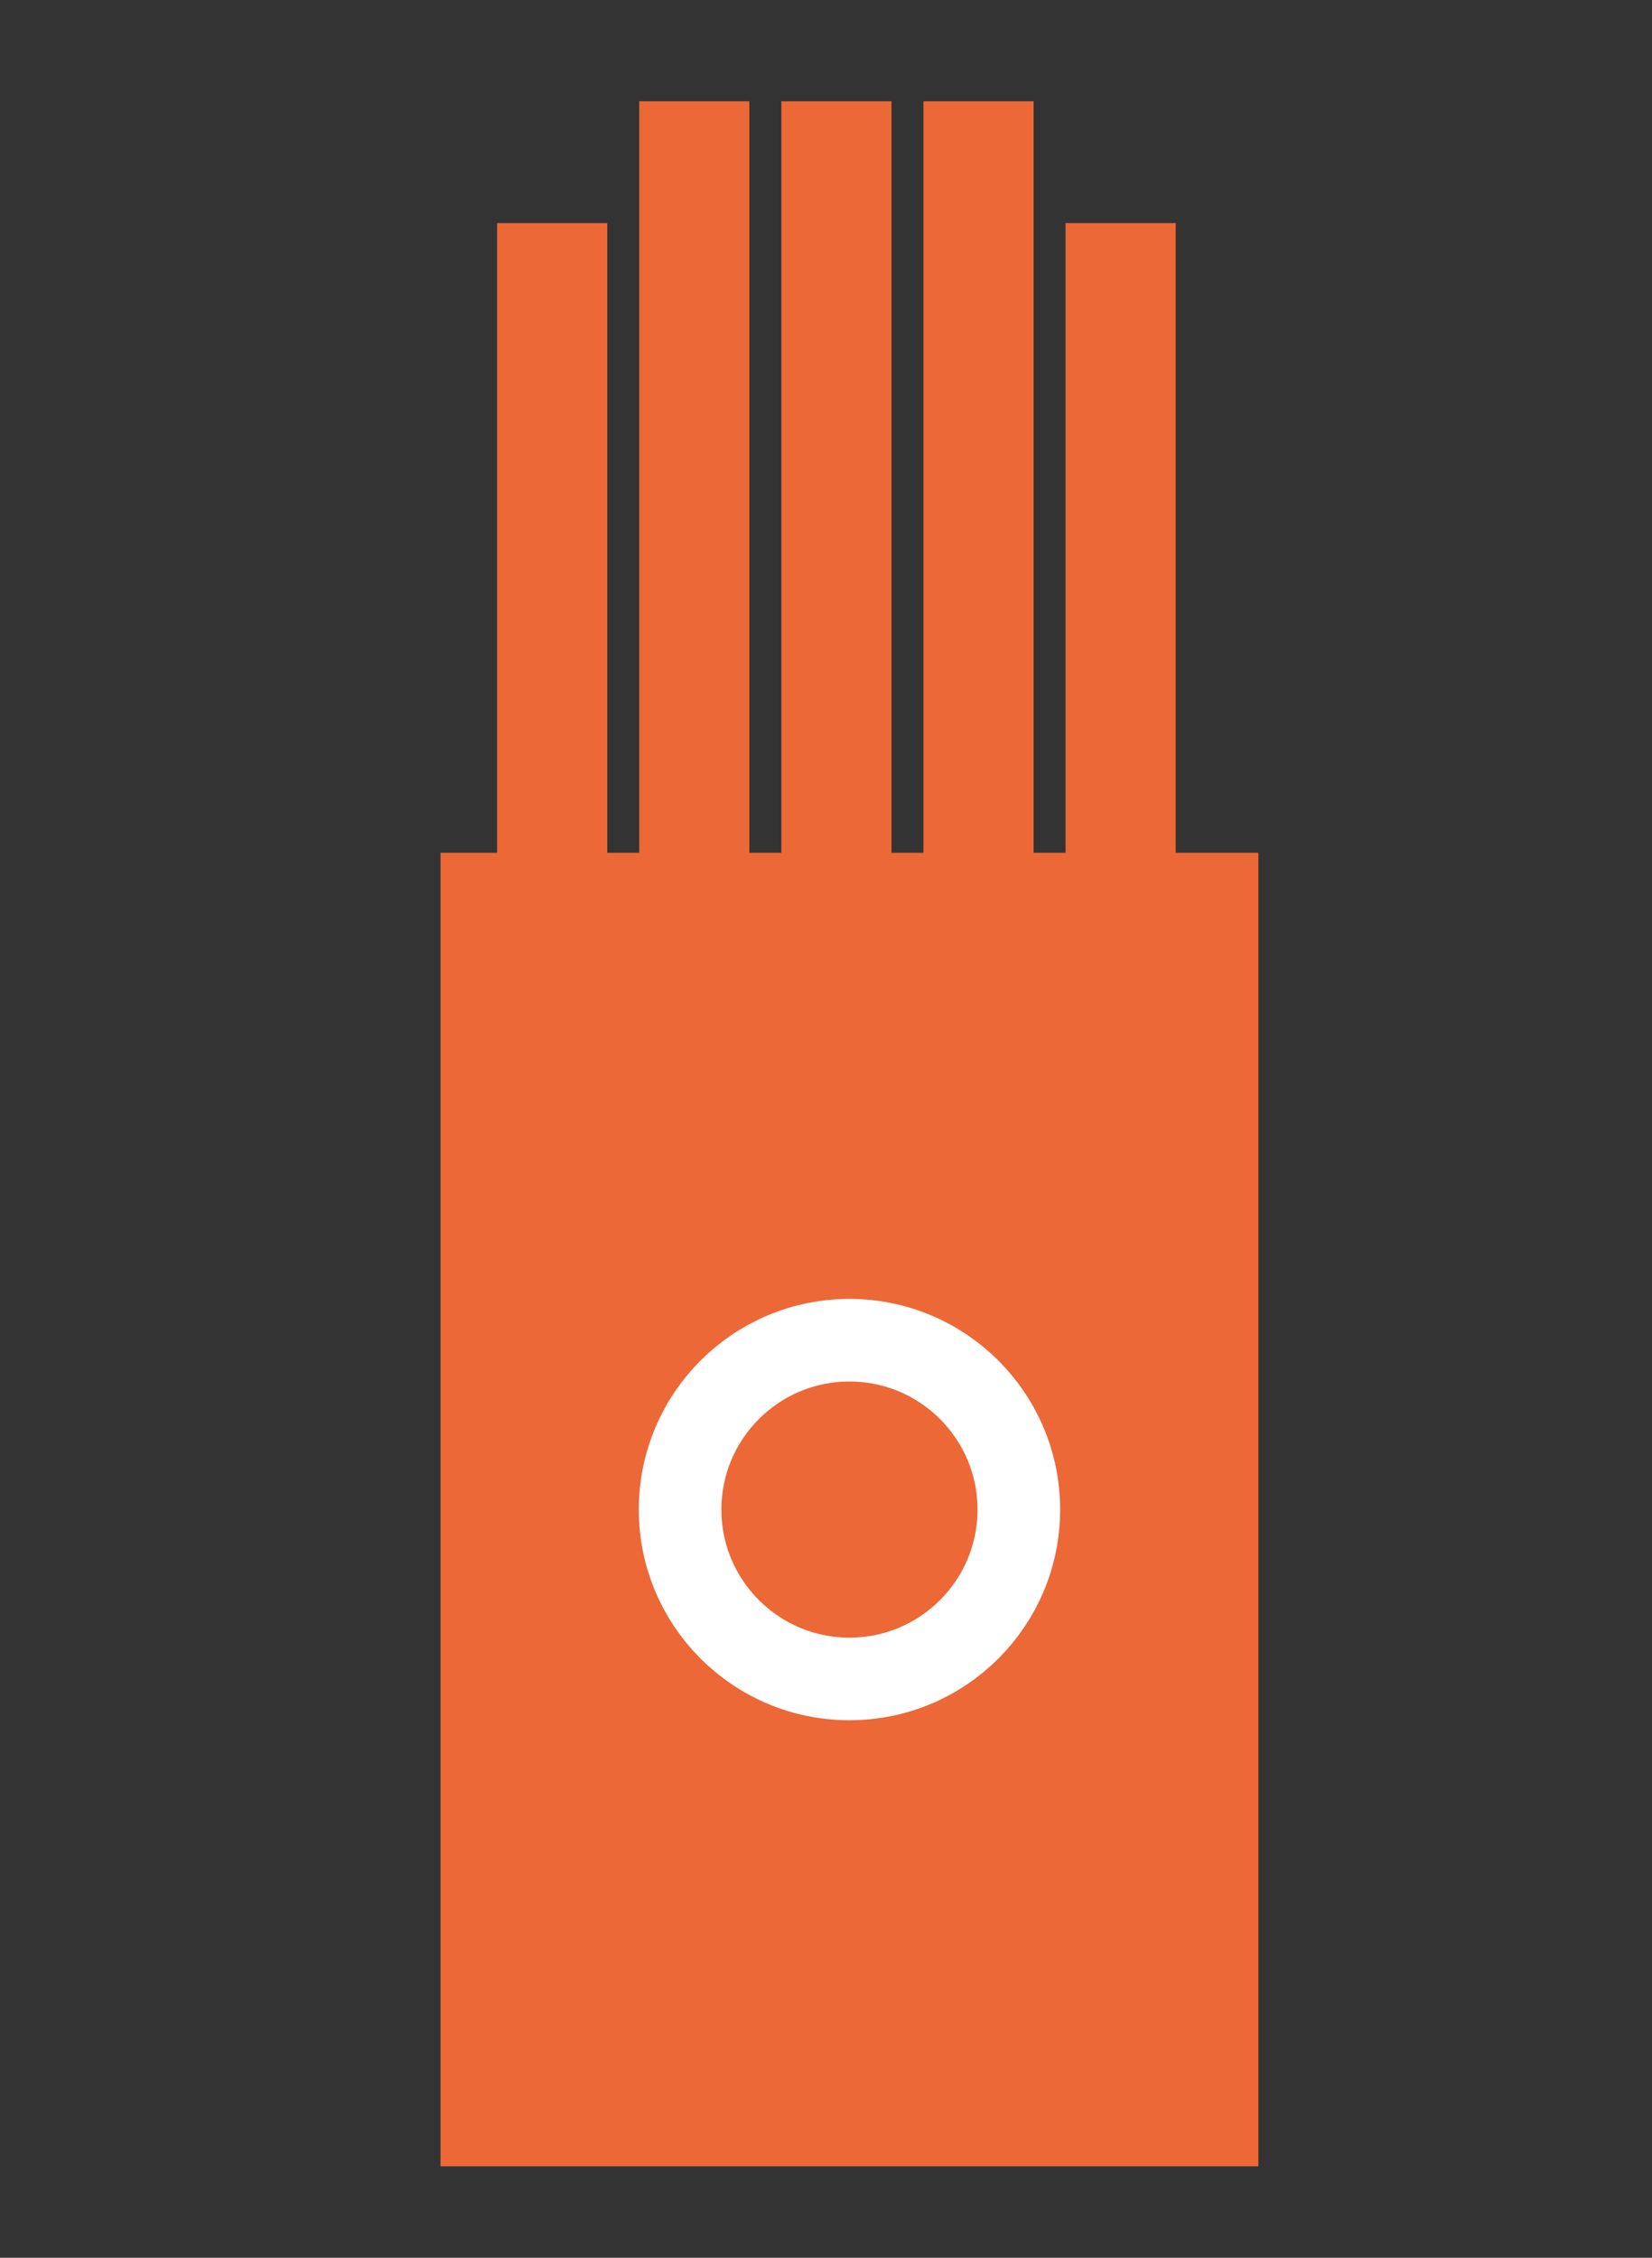
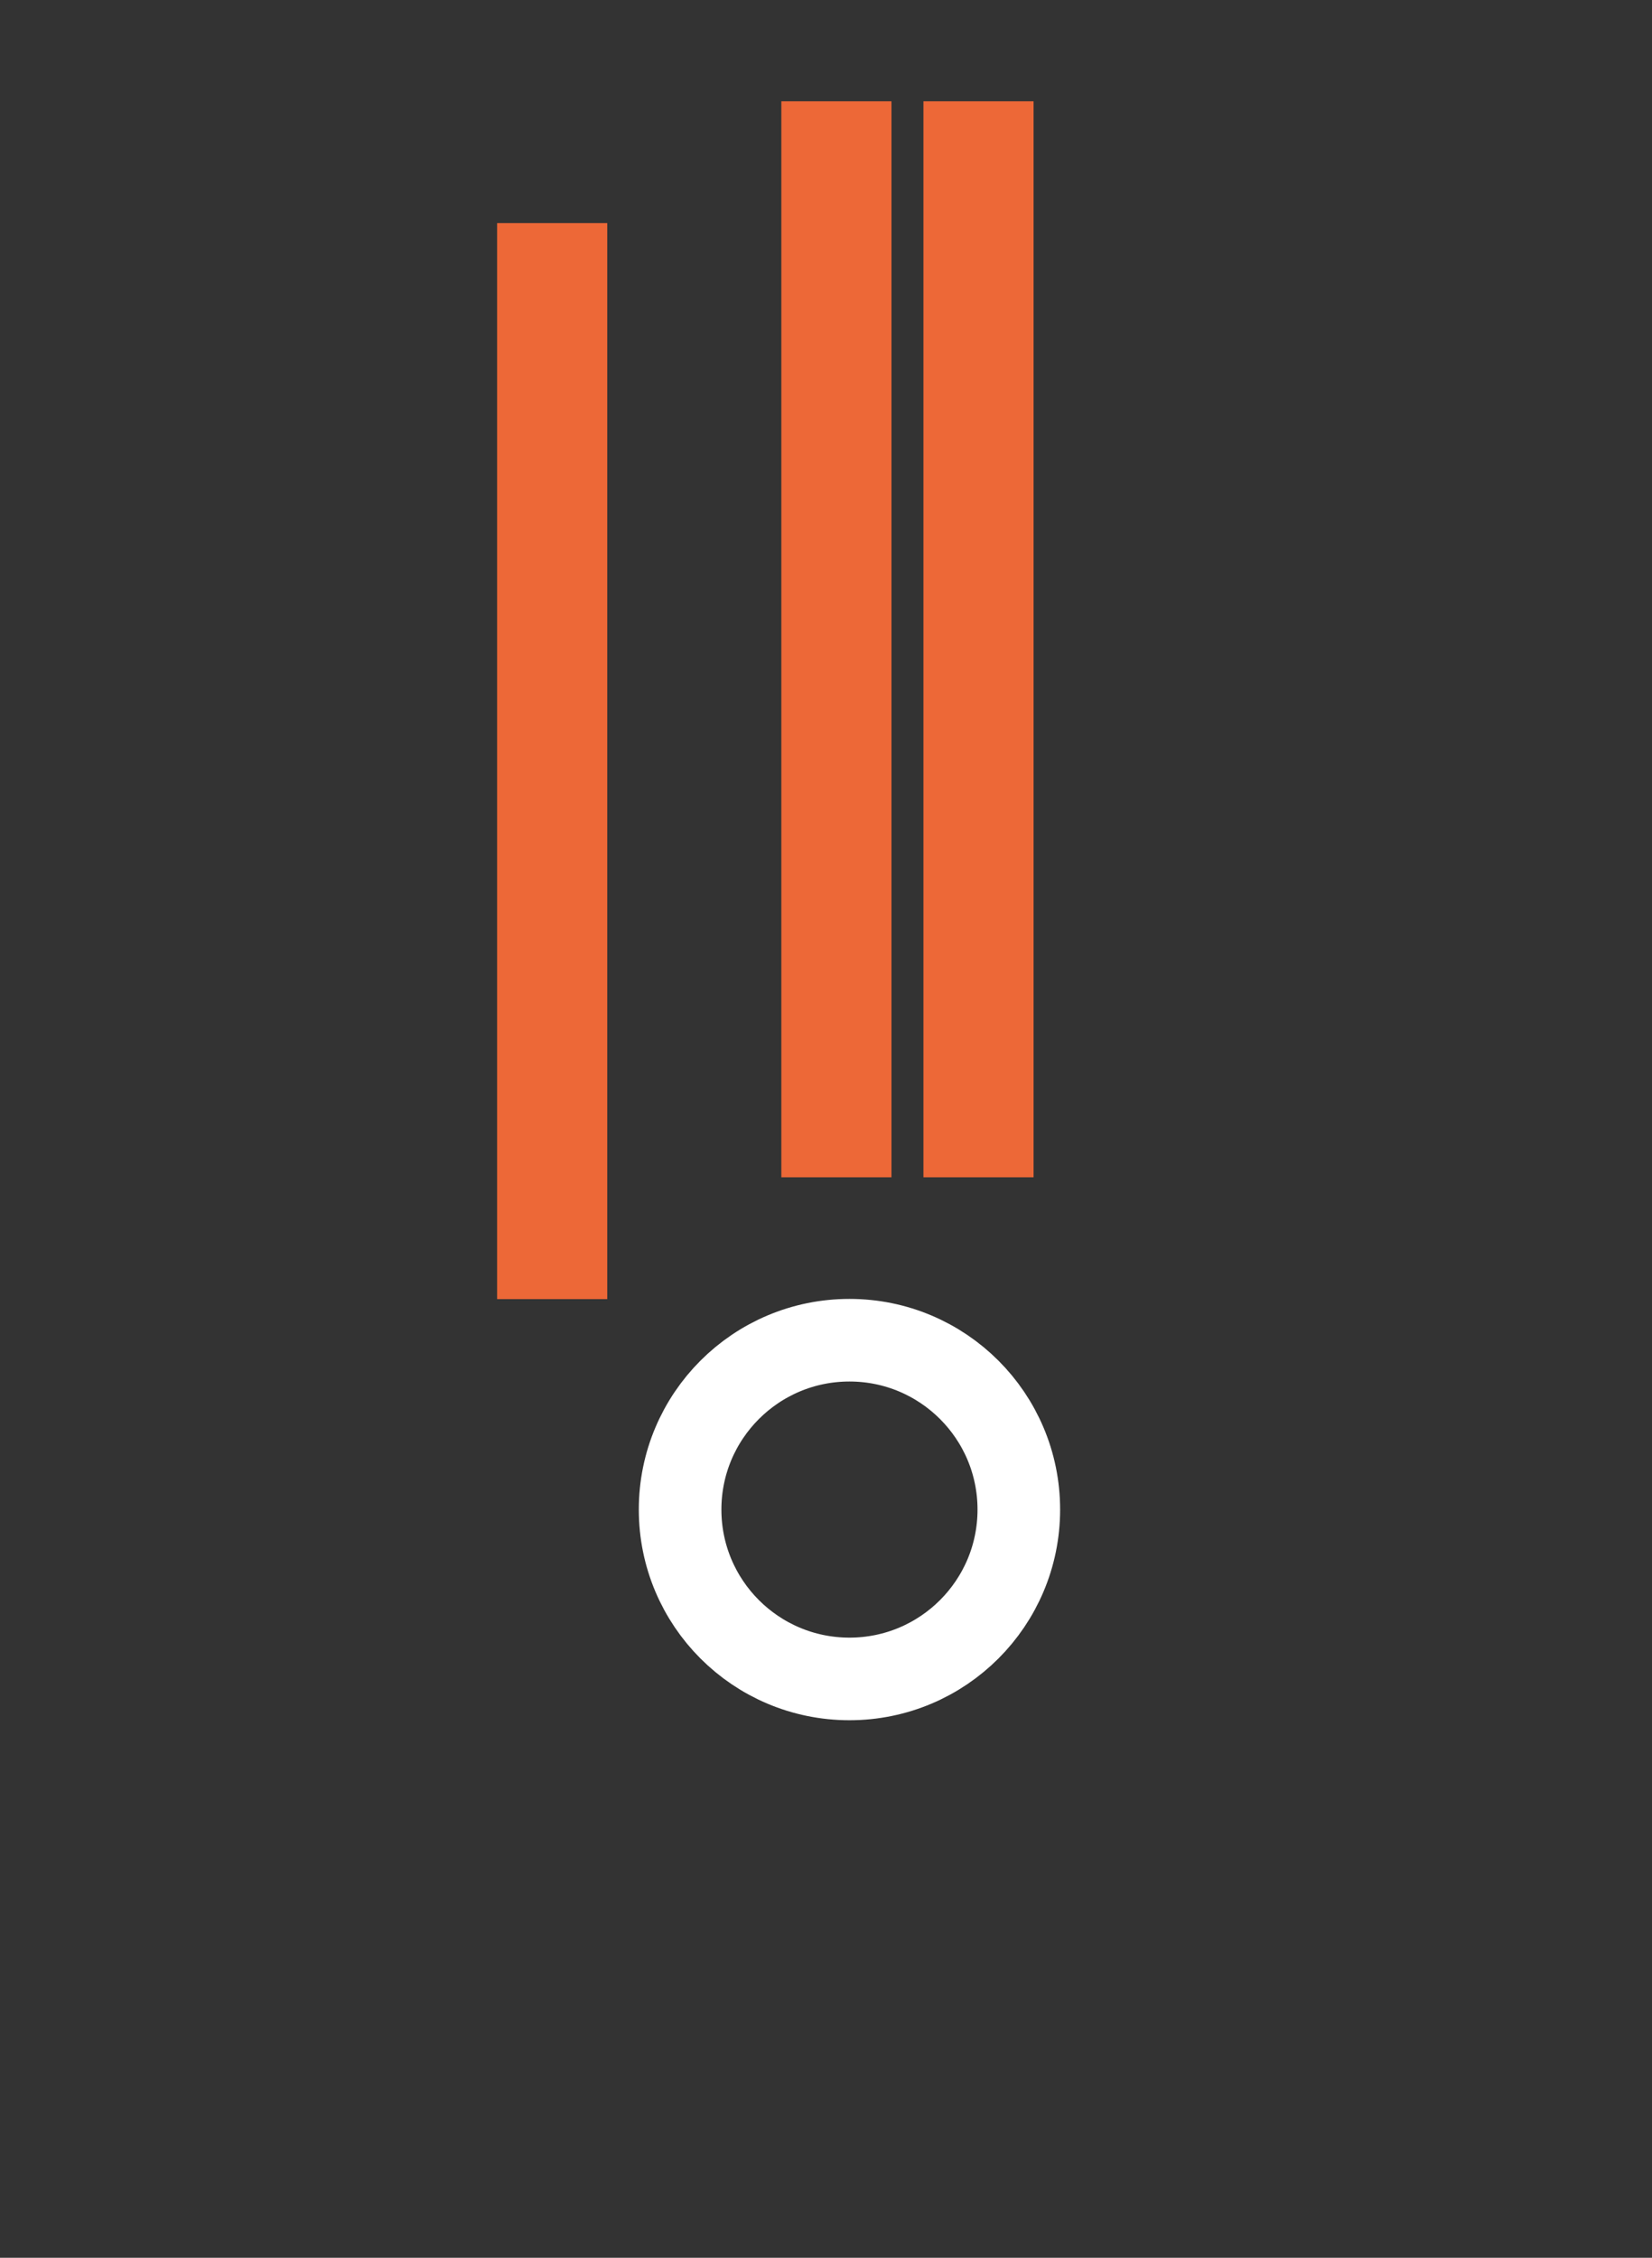
<svg xmlns="http://www.w3.org/2000/svg" width="60" height="82">
  <rect width="100%" height="100%" fill="#333333" stroke="none" />
  <g data-name="グループ 945">
-     <path data-name="長方形 583" fill="#ed6837" d="M16 30.972h29.704v47.707H16z" />
    <path data-name="線 120" fill="none" stroke="#ed6837" stroke-width="4" d="M20.055 8.103v39.079" />
-     <path data-name="線 121" fill="none" stroke="#ed6837" stroke-width="4" d="M25.217 3.679v39.079" />
    <path data-name="線 122" fill="none" stroke="#ed6837" stroke-width="4" d="M30.378 3.679v39.079" />
    <path data-name="線 123" fill="none" stroke="#ed6837" stroke-width="4" d="M35.539 3.679v39.079" />
-     <path data-name="線 124" fill="none" stroke="#ed6837" stroke-width="4" d="M40.701 8.103v39.079" />
    <g data-name="楕円形 54" transform="translate(23.201 47.175)" fill="none" stroke="#fff" stroke-width="3">
-       <circle cx="7.651" cy="7.651" r="7.651" stroke="none" />
      <circle cx="7.651" cy="7.651" r="6.151" />
    </g>
  </g>
-   <path data-name="長方形 626" fill="none" d="M0 0h60v82H0z" />
</svg>